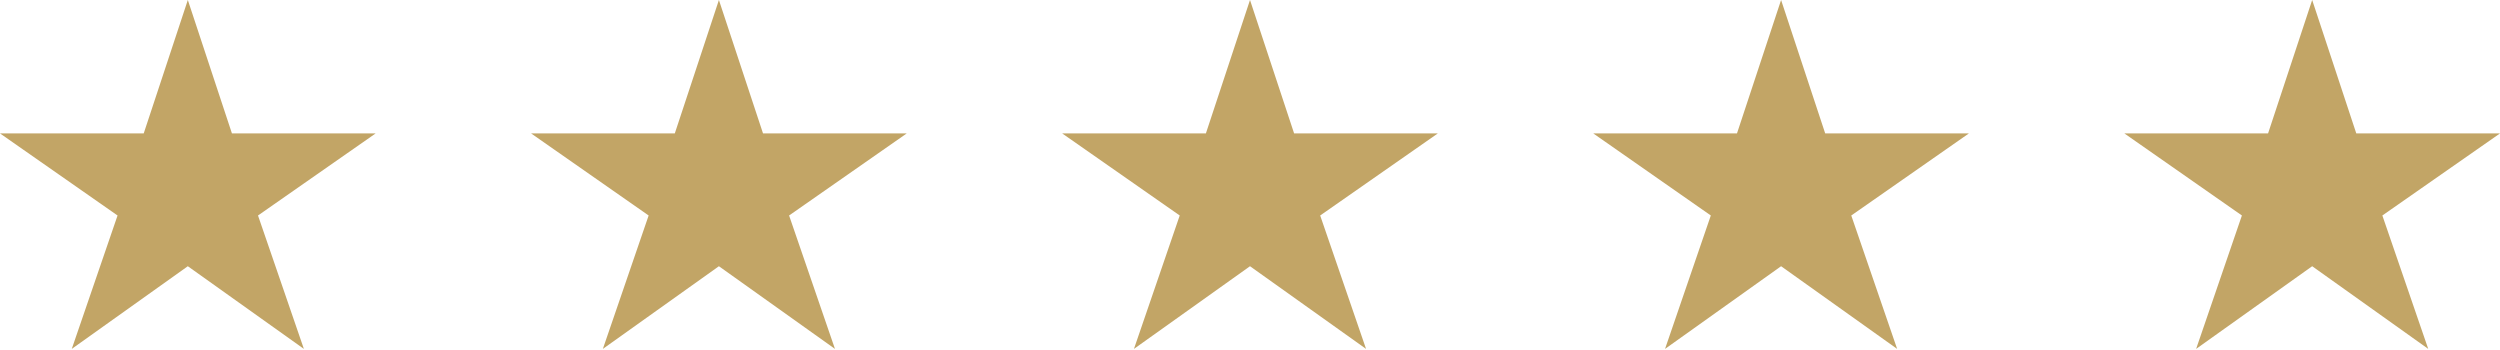
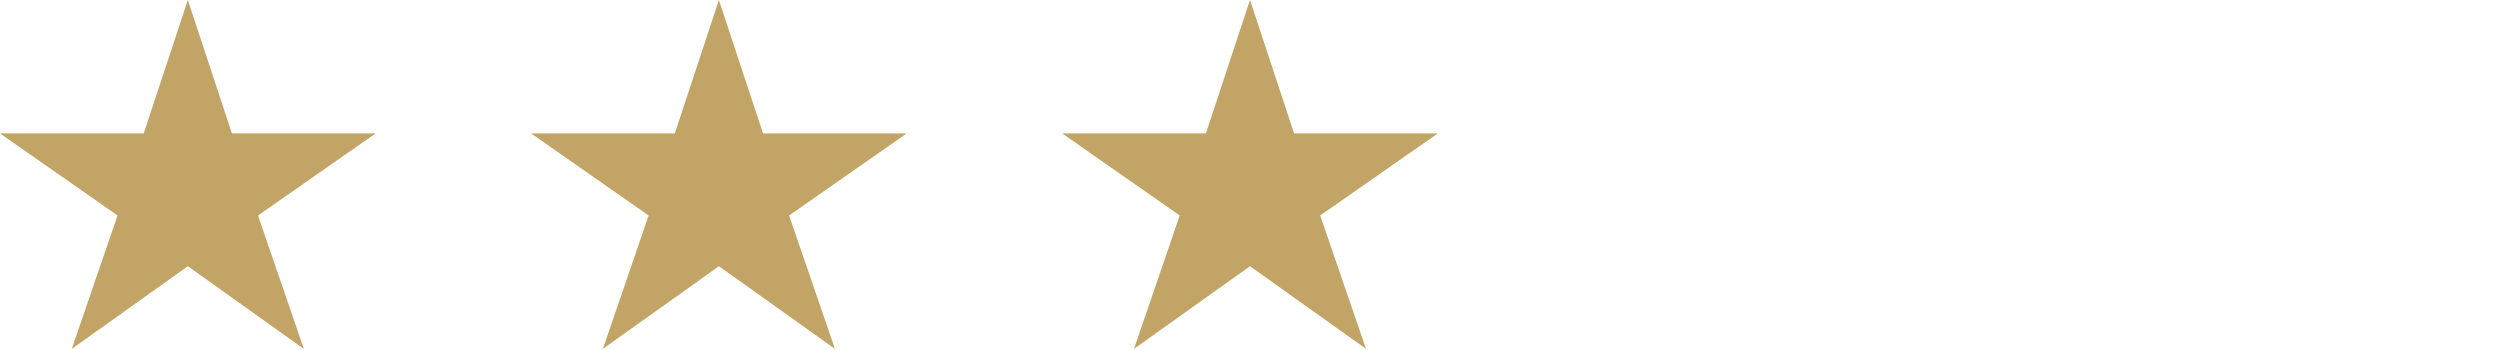
<svg xmlns="http://www.w3.org/2000/svg" width="193px" height="27px" viewBox="0 0 193 27" version="1.1">
  <title>noun_Star_390600</title>
  <g id="Design" stroke="none" stroke-width="1" fill="none" fill-rule="evenodd">
    <g id="WC_LandingPage-V2" transform="translate(-624, -3214)" fill="#C2A566" fill-rule="nonzero">
      <g id="Group-8" transform="translate(624, 3214)">
        <polygon id="Path" points="29 10.299 17.905 10.299 14.5 -3.90798505e-14 11.095 10.299 0 10.299 9.075 16.636 5.541 26.935 14.5 20.552 23.459 26.935 19.918 16.636" />
        <polygon id="Path-Copy" points="70 10.299 58.905 10.299 55.5 -3.90798505e-14 52.095 10.299 41 10.299 50.075 16.636 46.541 26.935 55.5 20.552 64.459 26.935 60.918 16.636" />
        <polygon id="Path-Copy-2" points="111 10.299 99.905 10.299 96.5 -3.90798505e-14 93.095 10.299 82 10.299 91.075 16.636 87.541 26.935 96.5 20.552 105.459 26.935 101.918 16.636" />
-         <polygon id="Path-Copy-3" points="152 10.299 140.905 10.299 137.5 -3.90798505e-14 134.095 10.299 123 10.299 132.075 16.636 128.541 26.935 137.5 20.552 146.459 26.935 142.918 16.636" />
-         <polygon id="Path-Copy-4" points="193 10.299 181.905 10.299 178.5 -3.90798505e-14 175.095 10.299 164 10.299 173.075 16.636 169.541 26.935 178.5 20.552 187.459 26.935 183.918 16.636" />
      </g>
    </g>
  </g>
</svg>